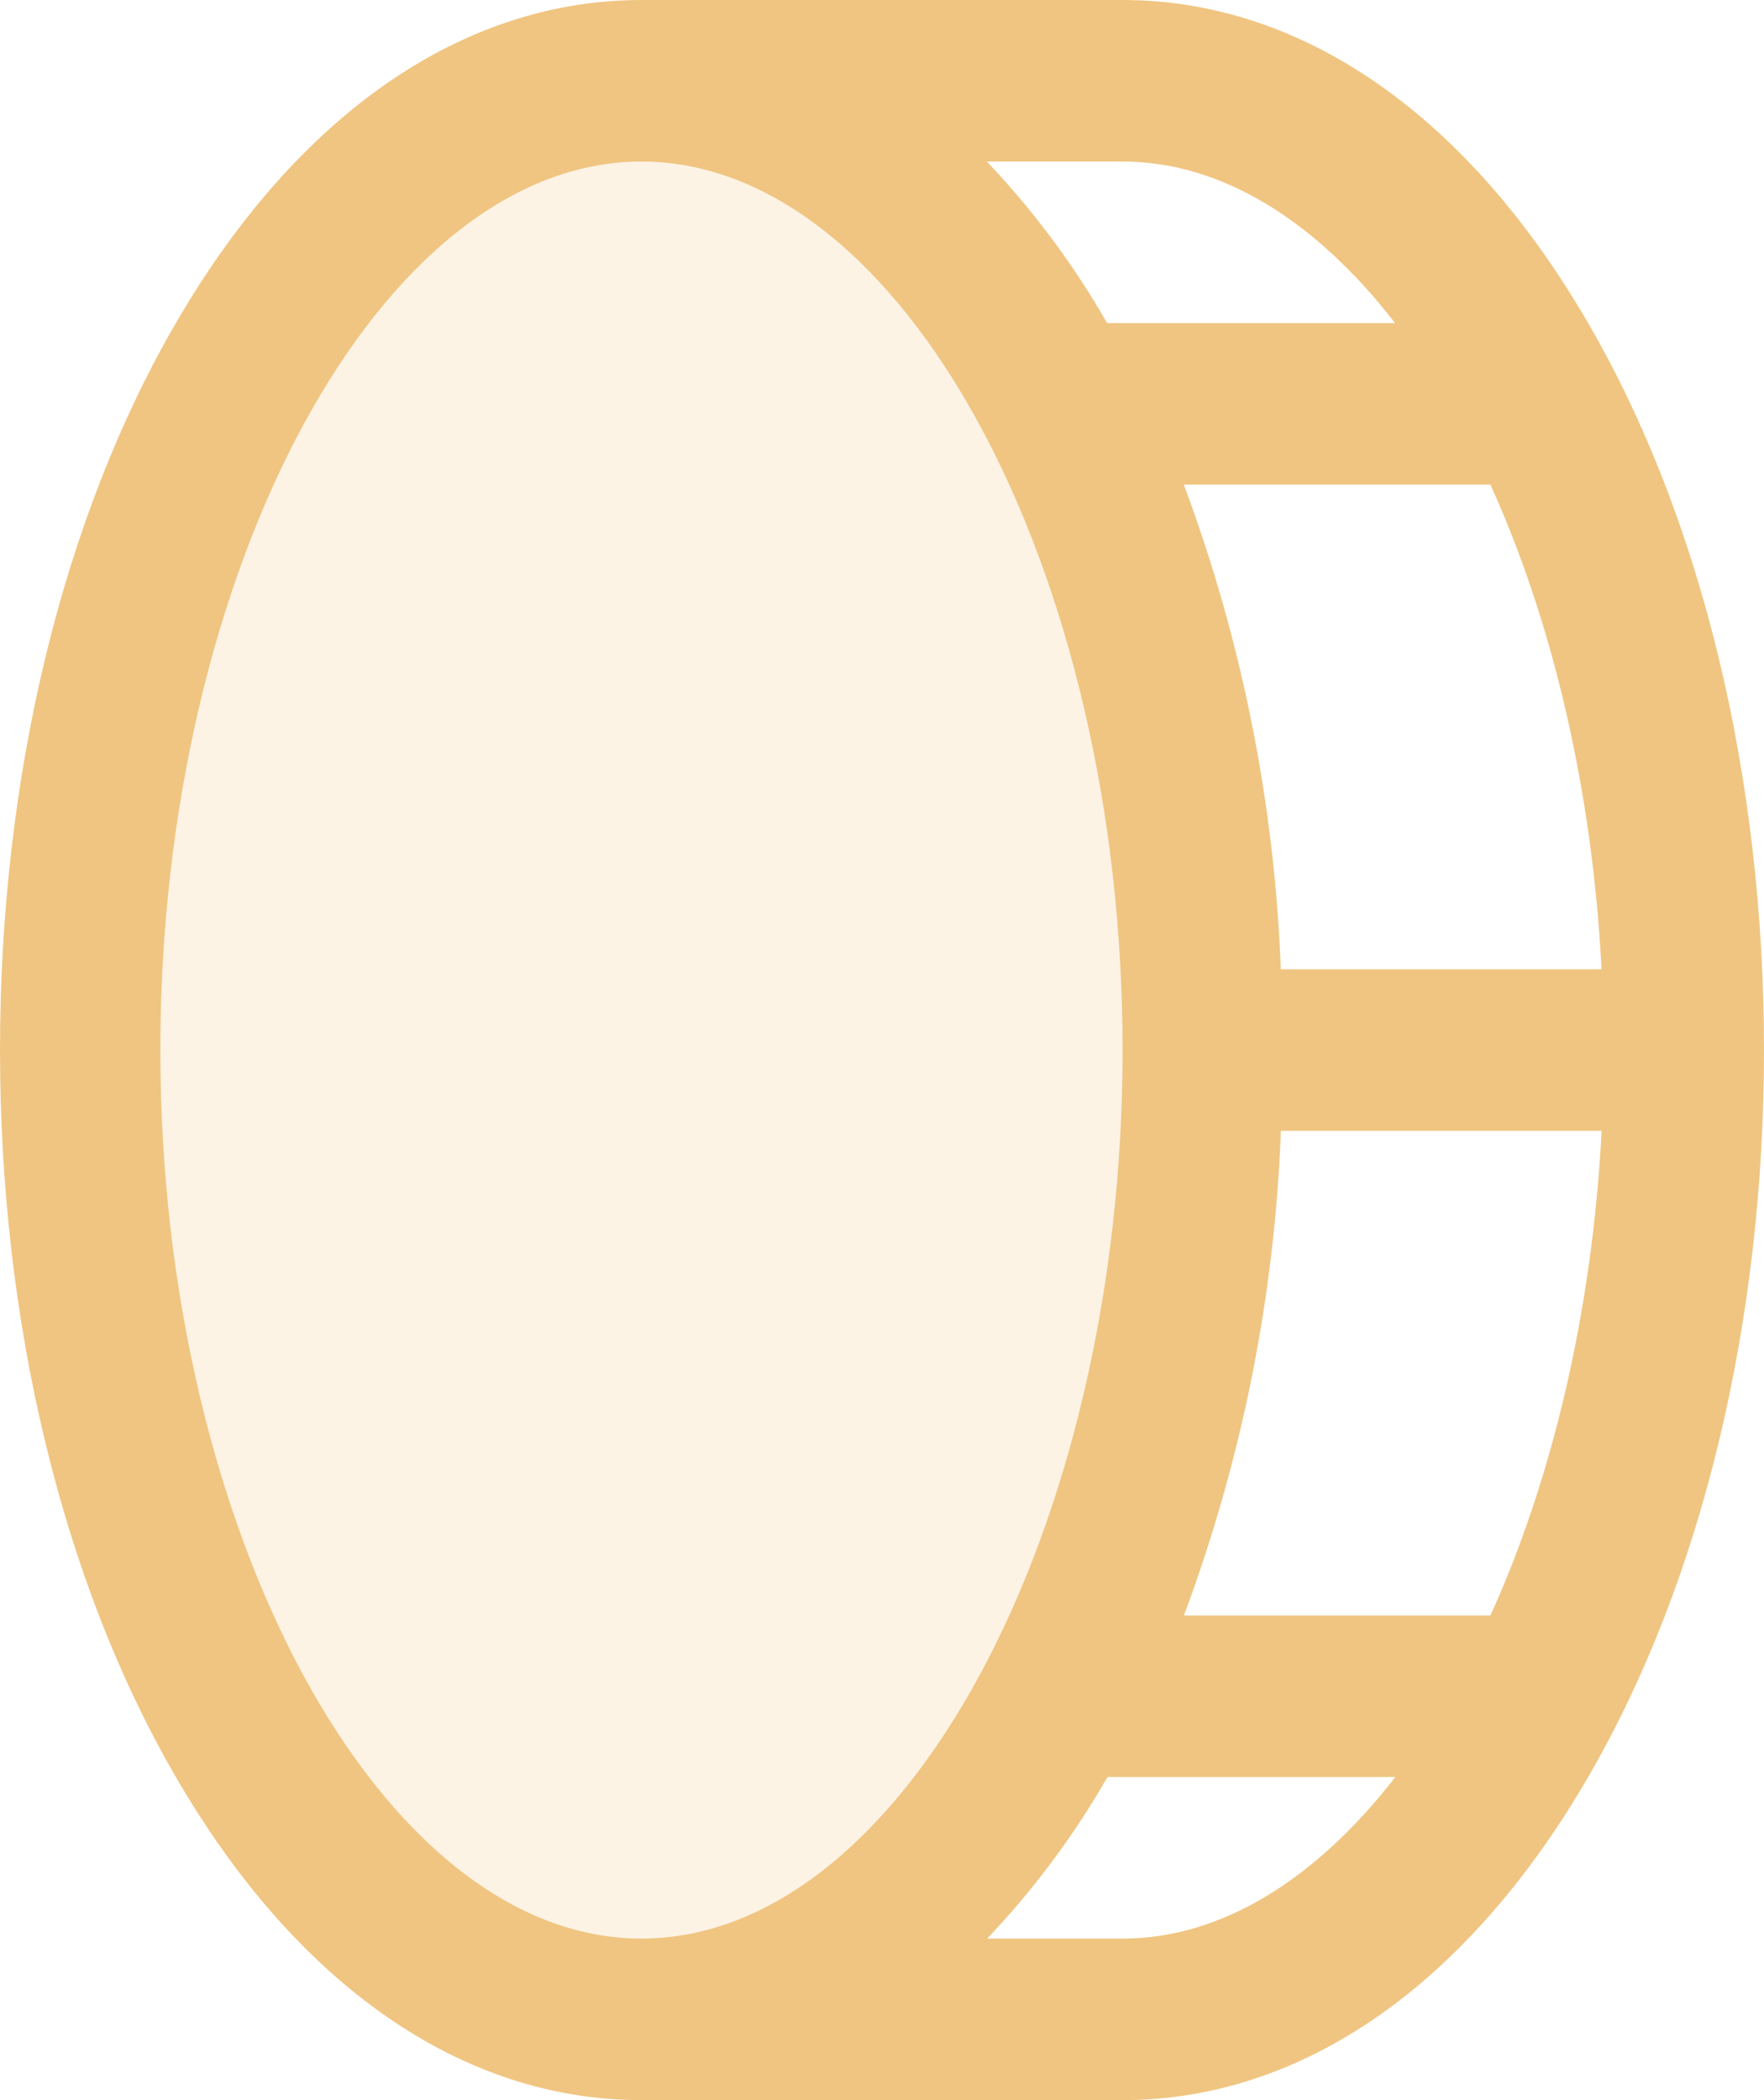
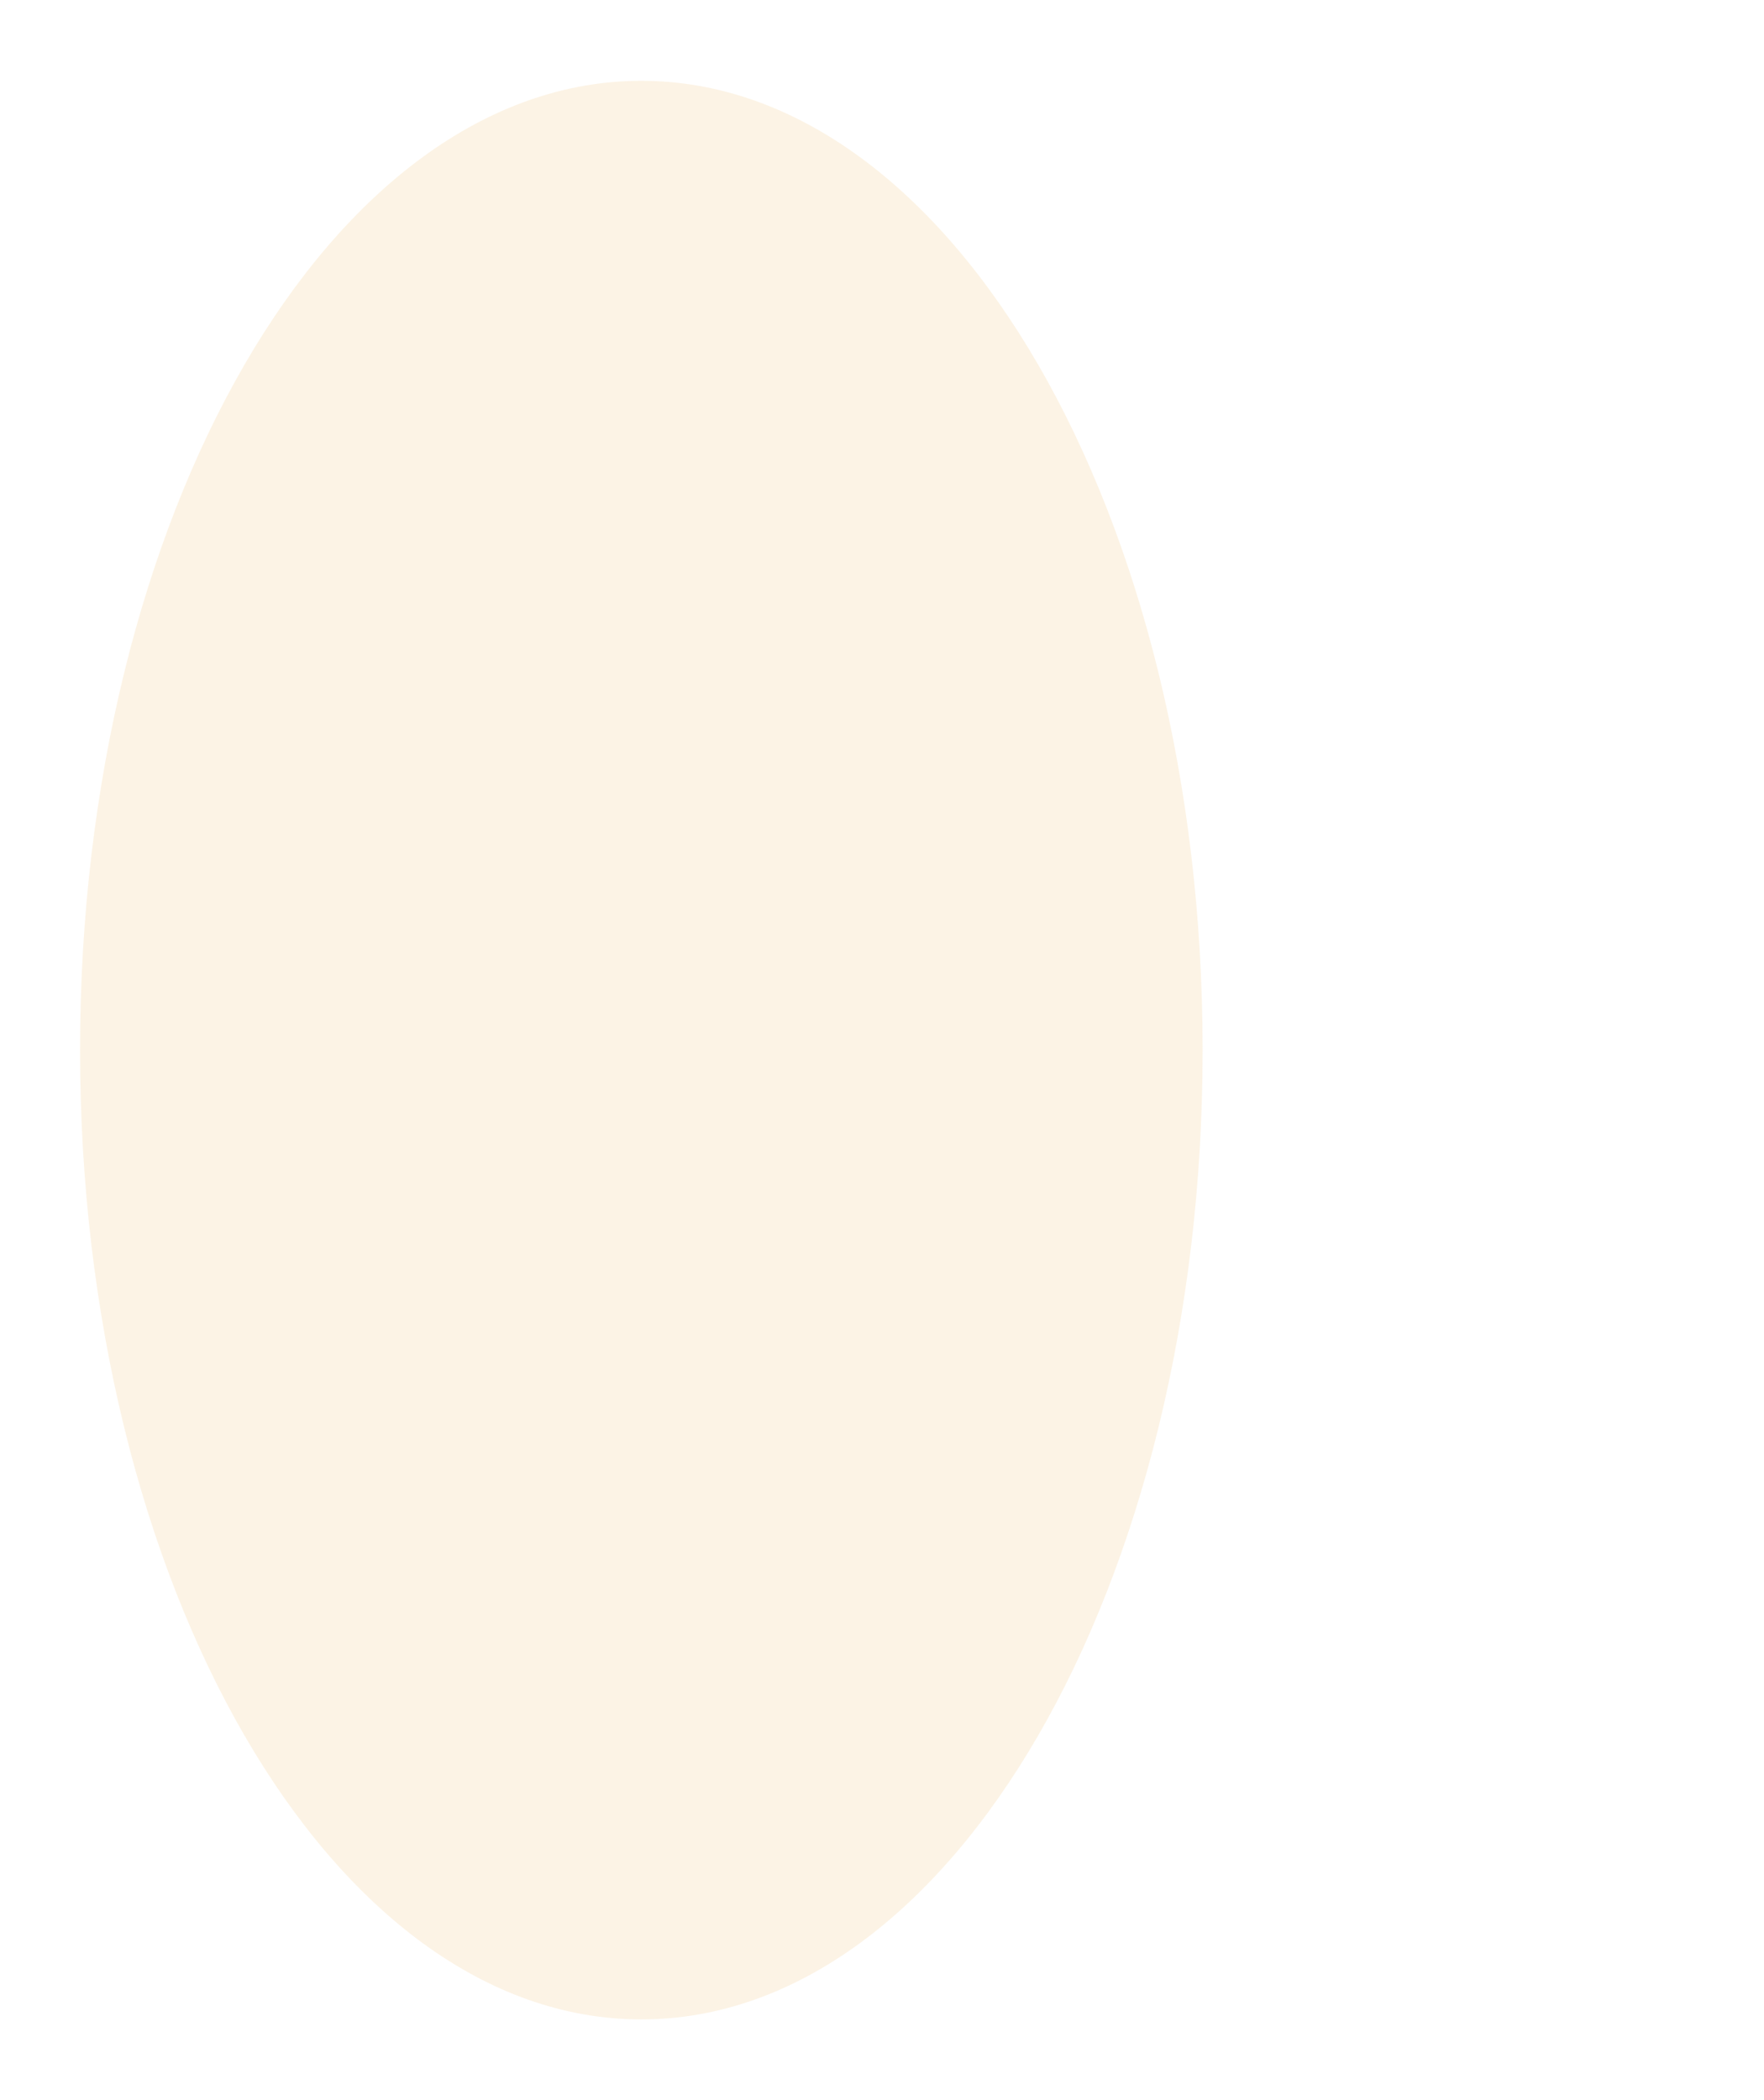
<svg xmlns="http://www.w3.org/2000/svg" width="21" height="25" viewBox="0 0 21 25" fill="none">
  <path opacity="0.2" d="M14.317 12.5C14.317 18.871 11.325 24.039 7.635 24.039C3.944 24.039 0.953 18.871 0.953 12.5C0.953 6.13 3.944 0.962 7.635 0.962C11.325 0.962 14.317 6.13 14.317 12.5Z" fill="#F0C581" />
-   <path d="M18.913 3.857C17.473 1.37 15.502 0 13.364 0H7.636C5.498 0 3.527 1.37 2.087 3.857C0.741 6.18 0 9.255 0 12.5C0 15.745 0.741 18.82 2.087 21.143C3.527 23.63 5.498 25 7.636 25H13.364C15.502 25 17.473 23.63 18.913 21.143C20.259 18.82 21 15.745 21 12.5C21 9.255 20.259 6.18 18.913 3.857ZM19.066 11.539H15.248C15.173 9.565 14.783 7.617 14.093 5.769H17.743C18.473 7.377 18.955 9.375 19.066 11.539ZM16.608 3.846H13.18C12.781 3.149 12.3 2.504 11.748 1.923H13.364C14.557 1.923 15.678 2.644 16.608 3.846ZM1.909 12.5C1.909 6.767 4.534 1.923 7.636 1.923C10.739 1.923 13.364 6.767 13.364 12.5C13.364 18.233 10.739 23.077 7.636 23.077C4.534 23.077 1.909 18.233 1.909 12.5ZM13.364 23.077H11.752C12.304 22.496 12.785 21.851 13.184 21.154H16.611C15.678 22.356 14.557 23.077 13.364 23.077ZM17.743 19.231H14.094C14.784 17.383 15.174 15.435 15.249 13.461H19.067C18.955 15.625 18.473 17.623 17.743 19.231Z" fill="#F0C581" />
</svg>